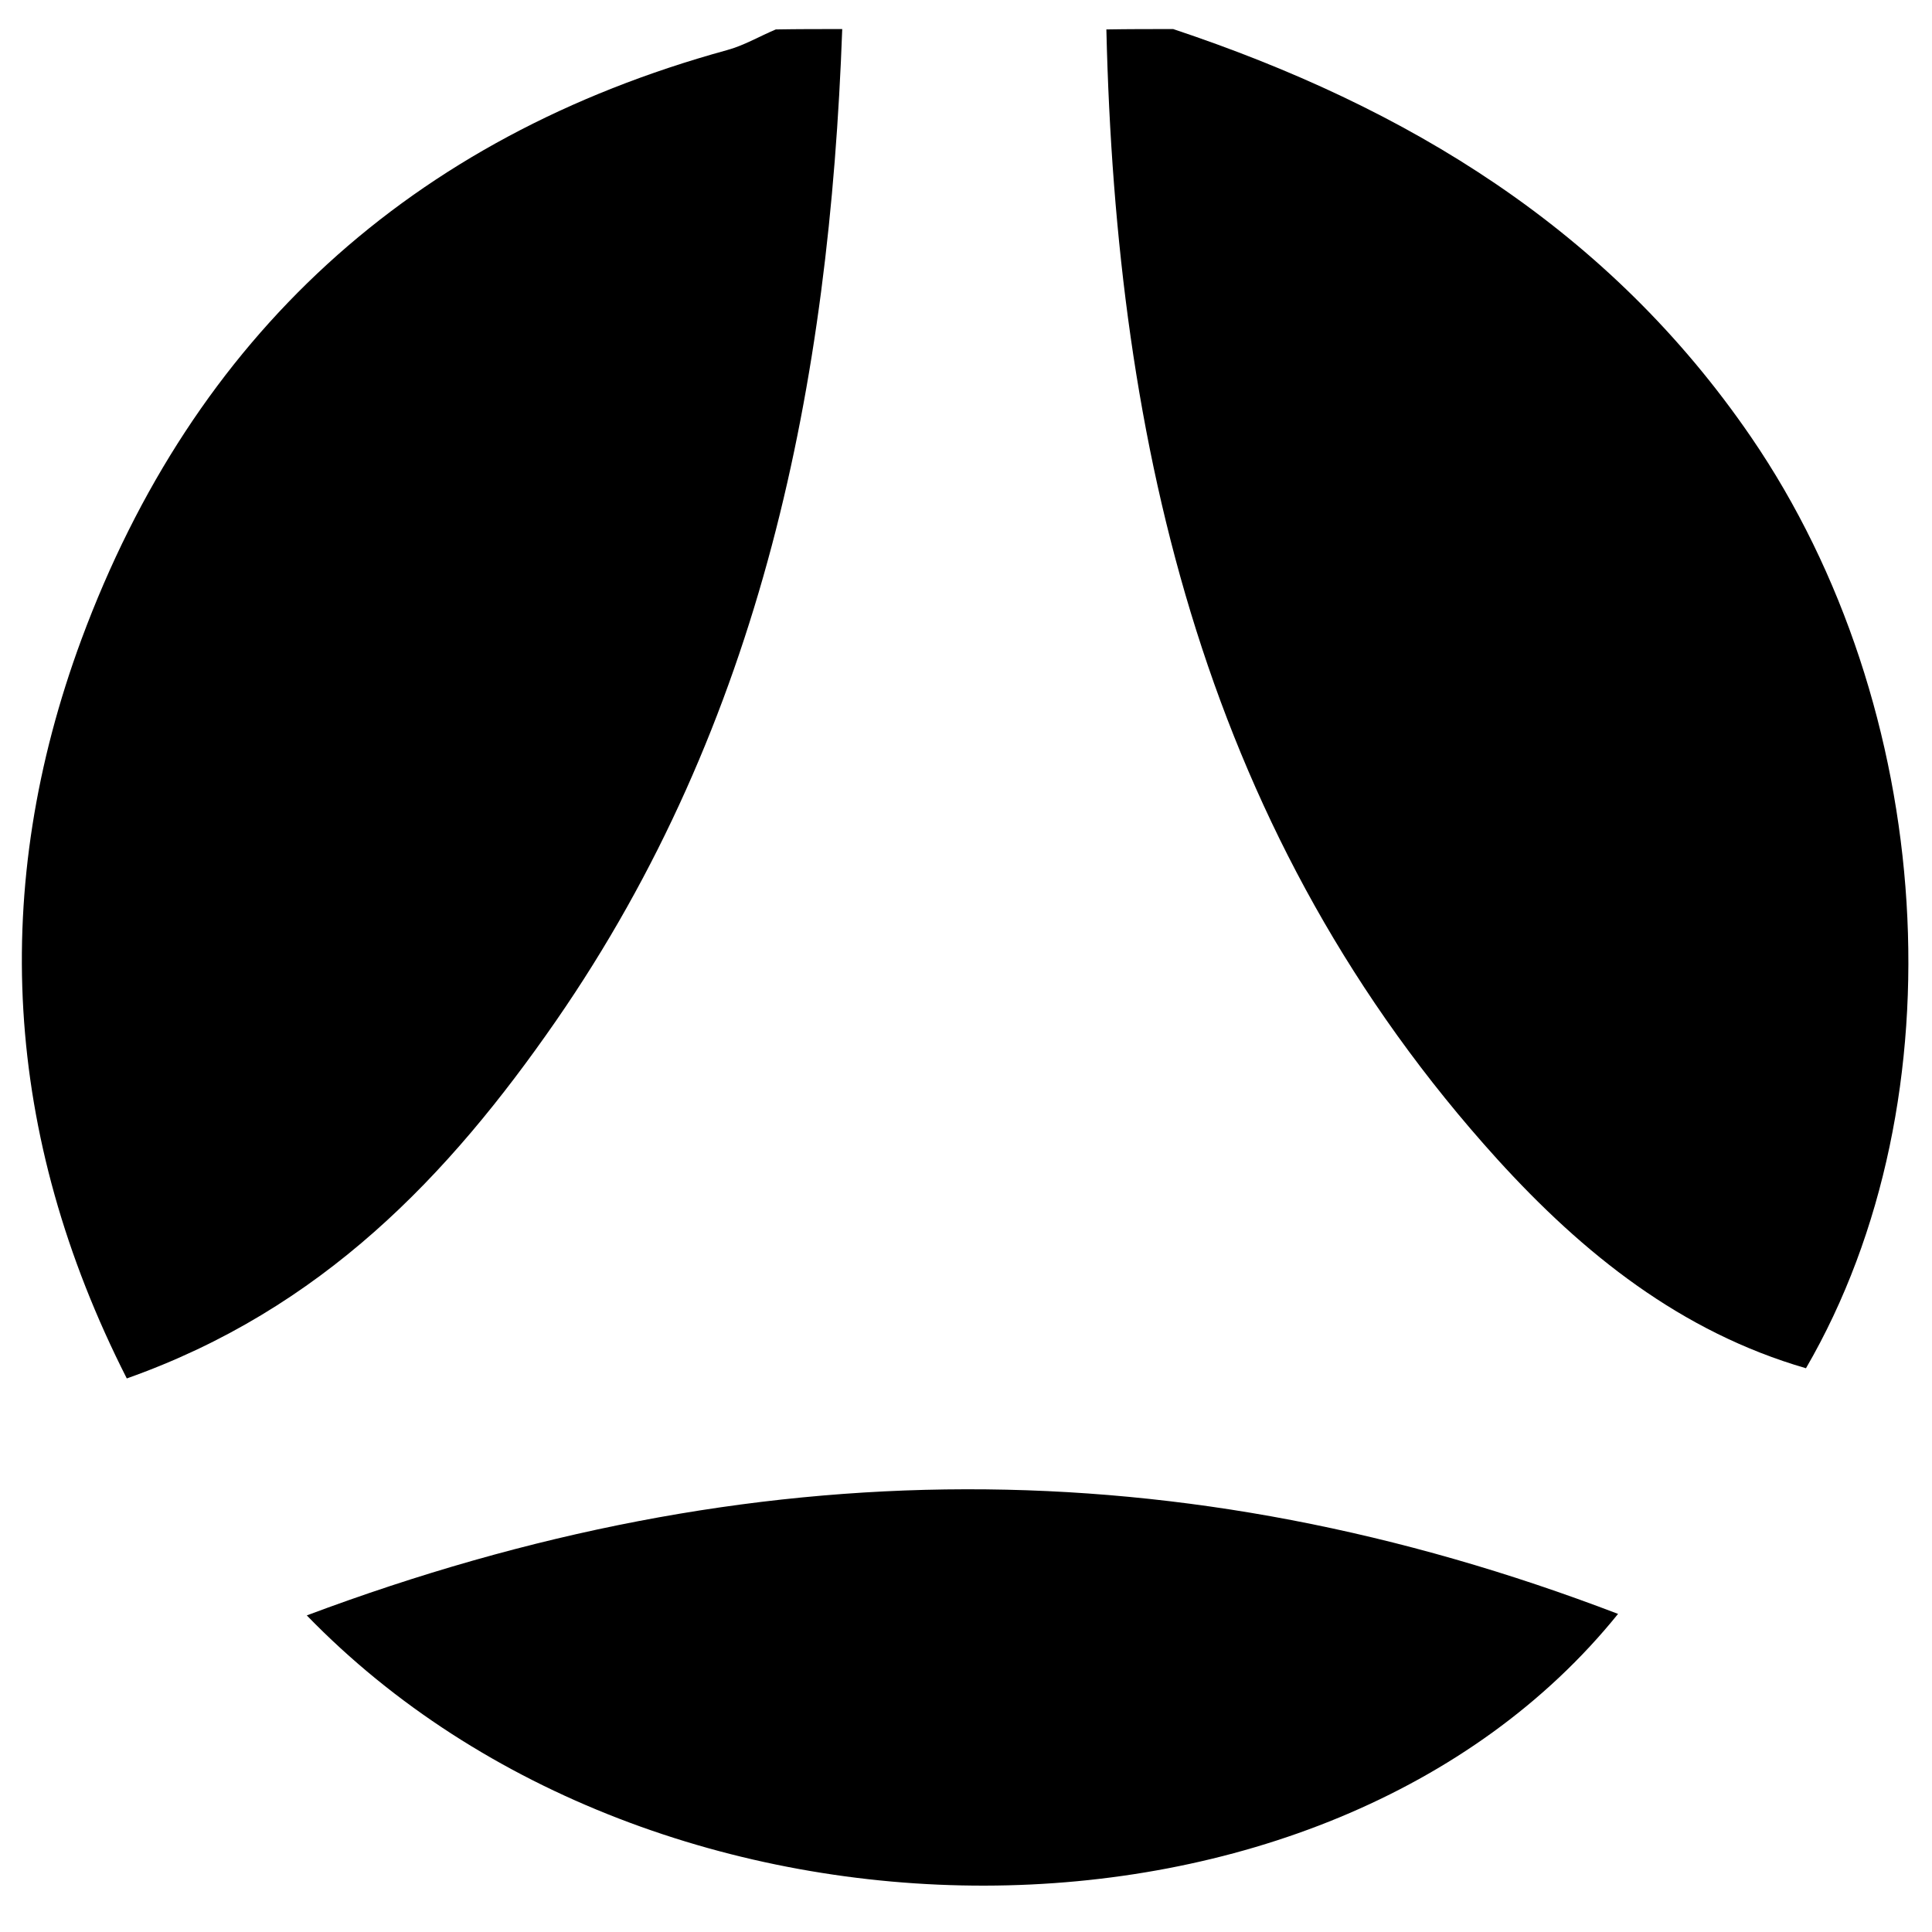
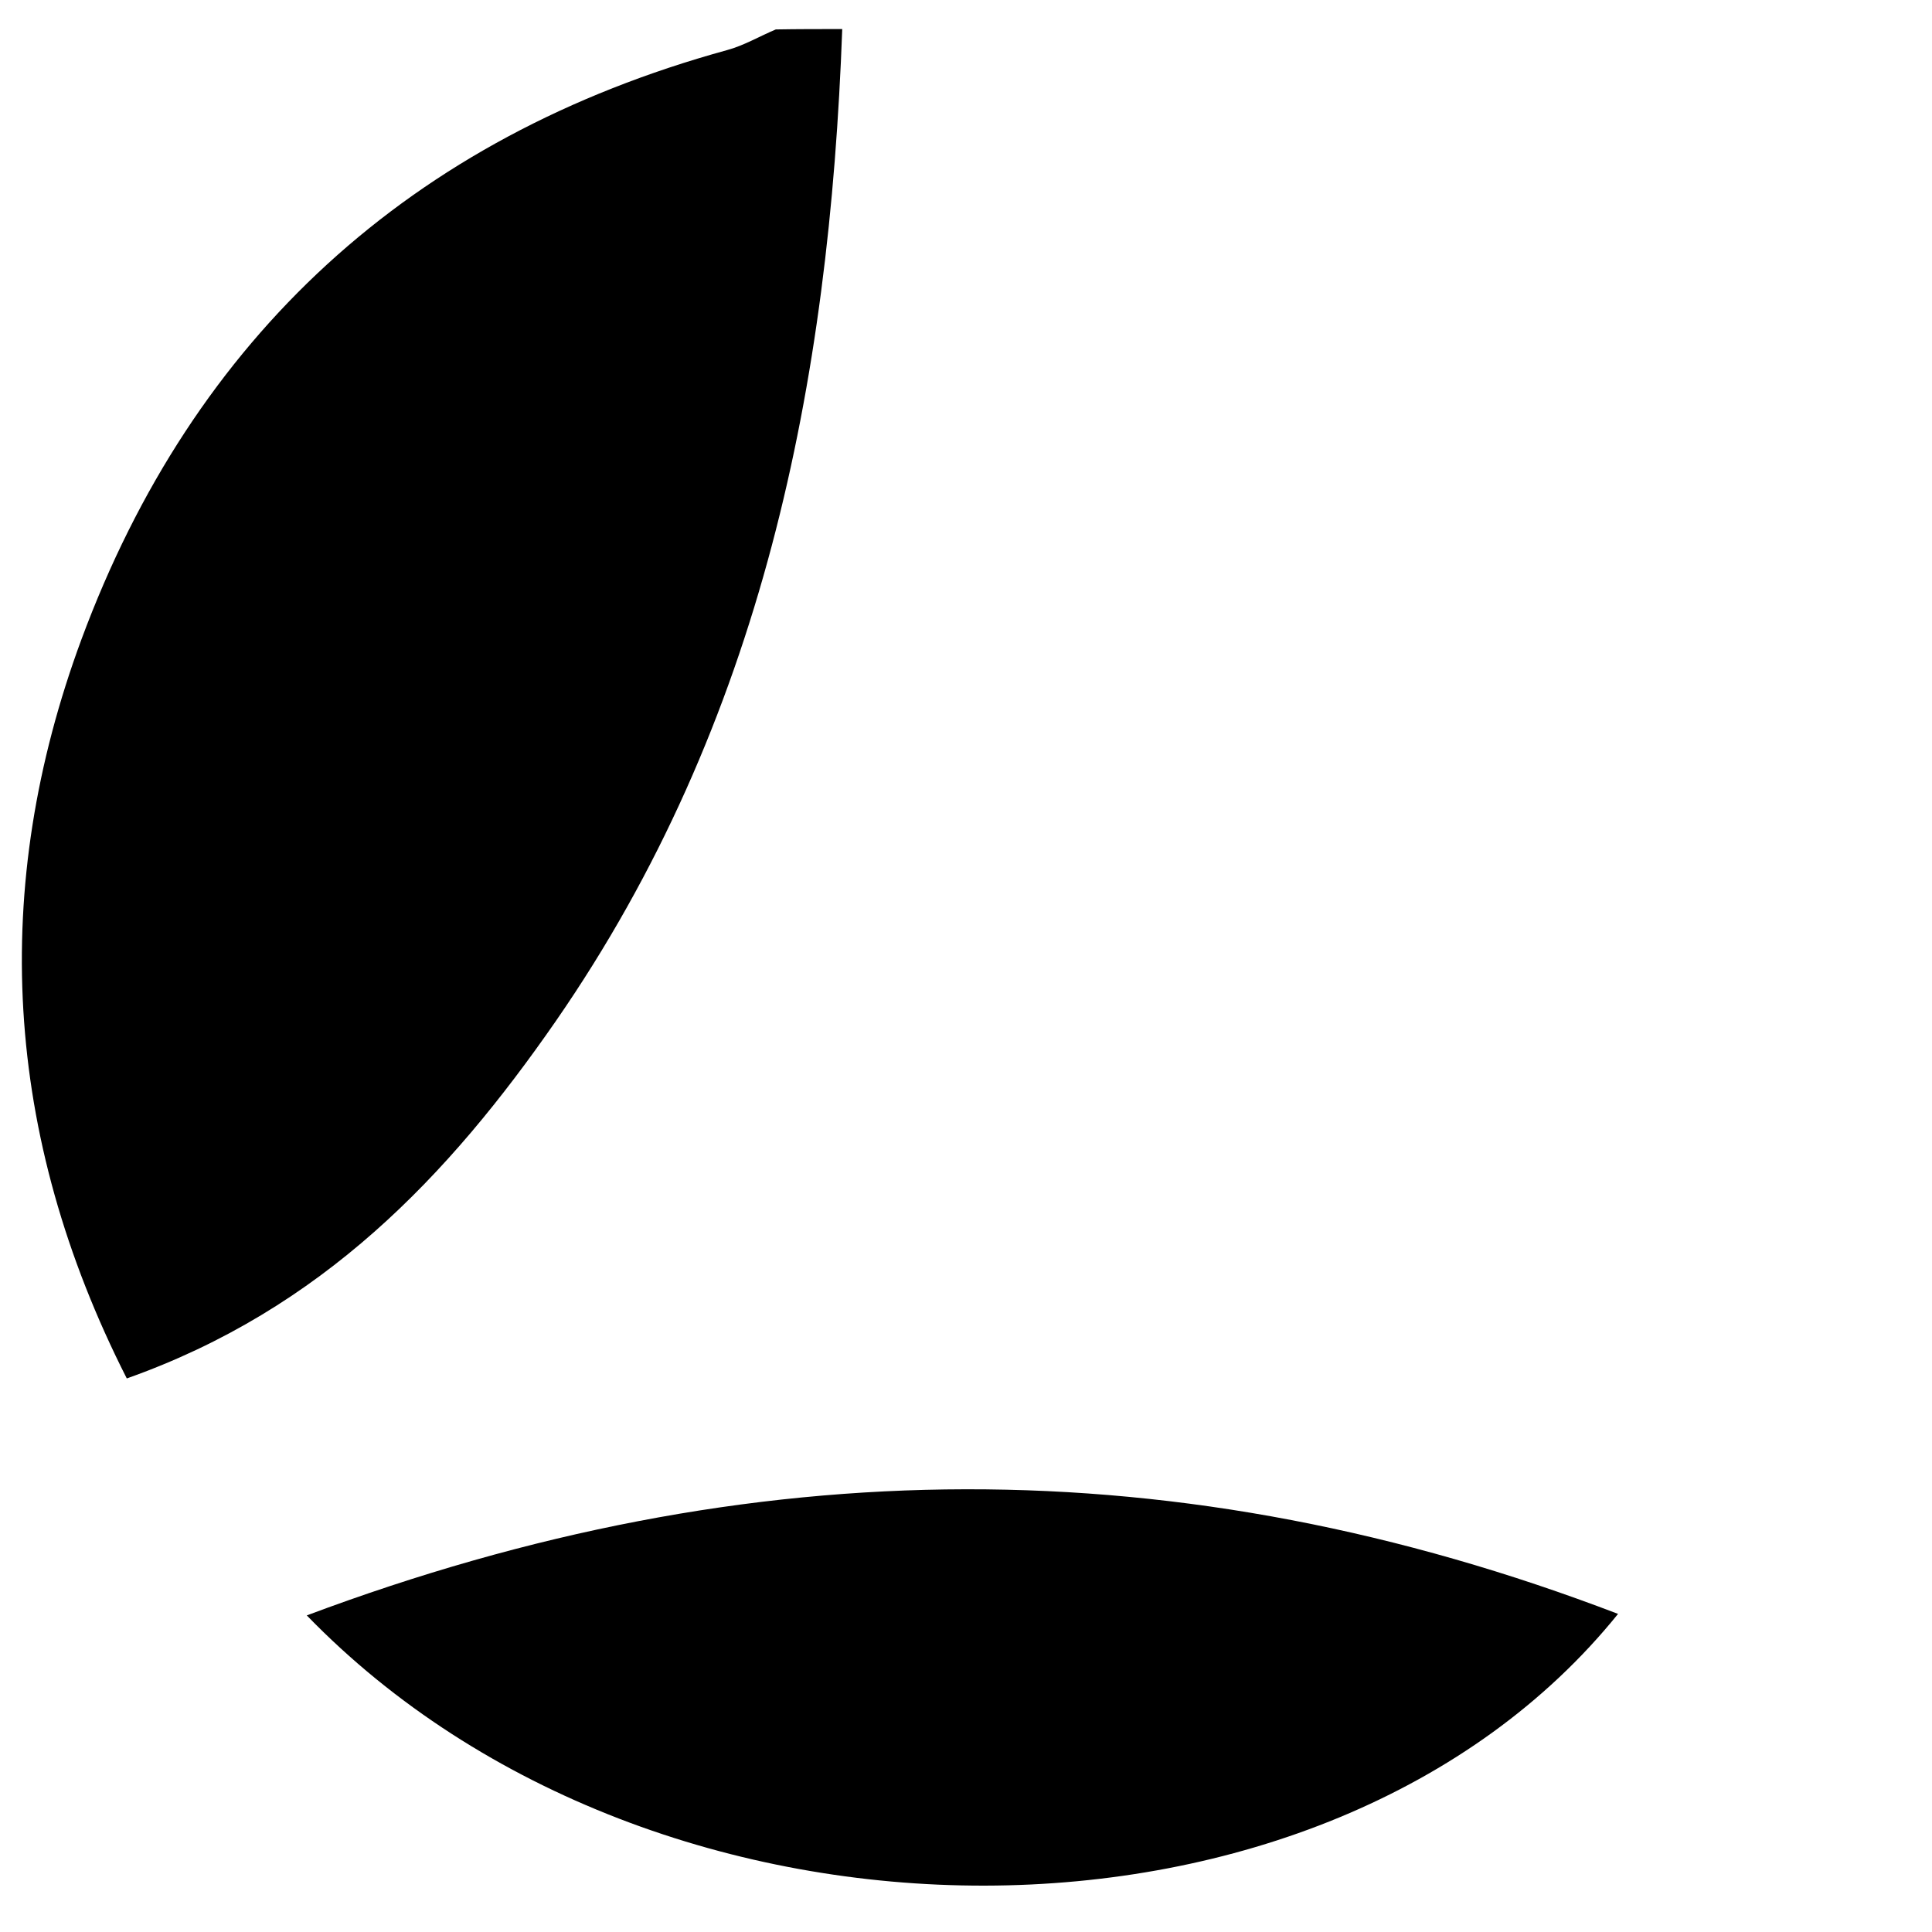
<svg xmlns="http://www.w3.org/2000/svg" version="1.1" id="Calque_1" x="0px" y="0px" viewBox="0 0 512 512" style="enable-background:new 0 0 512 512;" xml:space="preserve">
  <g>
    <path d="M223.2,7.7c-3.4,93.8-21.1,183.7-75.9,262.9c-28.4,41-62,76.4-113.7,94.7C0.8,300.7-2.7,235.1,21.6,169.4   c29.7-80.1,87.1-133,171-156.1c4.5-1.2,8.7-3.7,13-5.5C211.5,7.7,217.3,7.7,223.2,7.7z" />
-     <path d="M310.9,7.7C373,28.4,426.4,60.8,464.1,115.9c48.8,71.3,56.1,175.1,14.5,246.7c-33.1-9.6-59-30.3-81.8-55.4   c-77.2-85.2-101-188.7-103.6-299.4C299.2,7.7,305,7.7,310.9,7.7z" />
    <path d="M81.3,428.1c118.2-44.3,231.7-44.7,347.5-0.4C351.6,523.4,174.2,523.9,81.3,428.1z" />
  </g>
</svg>